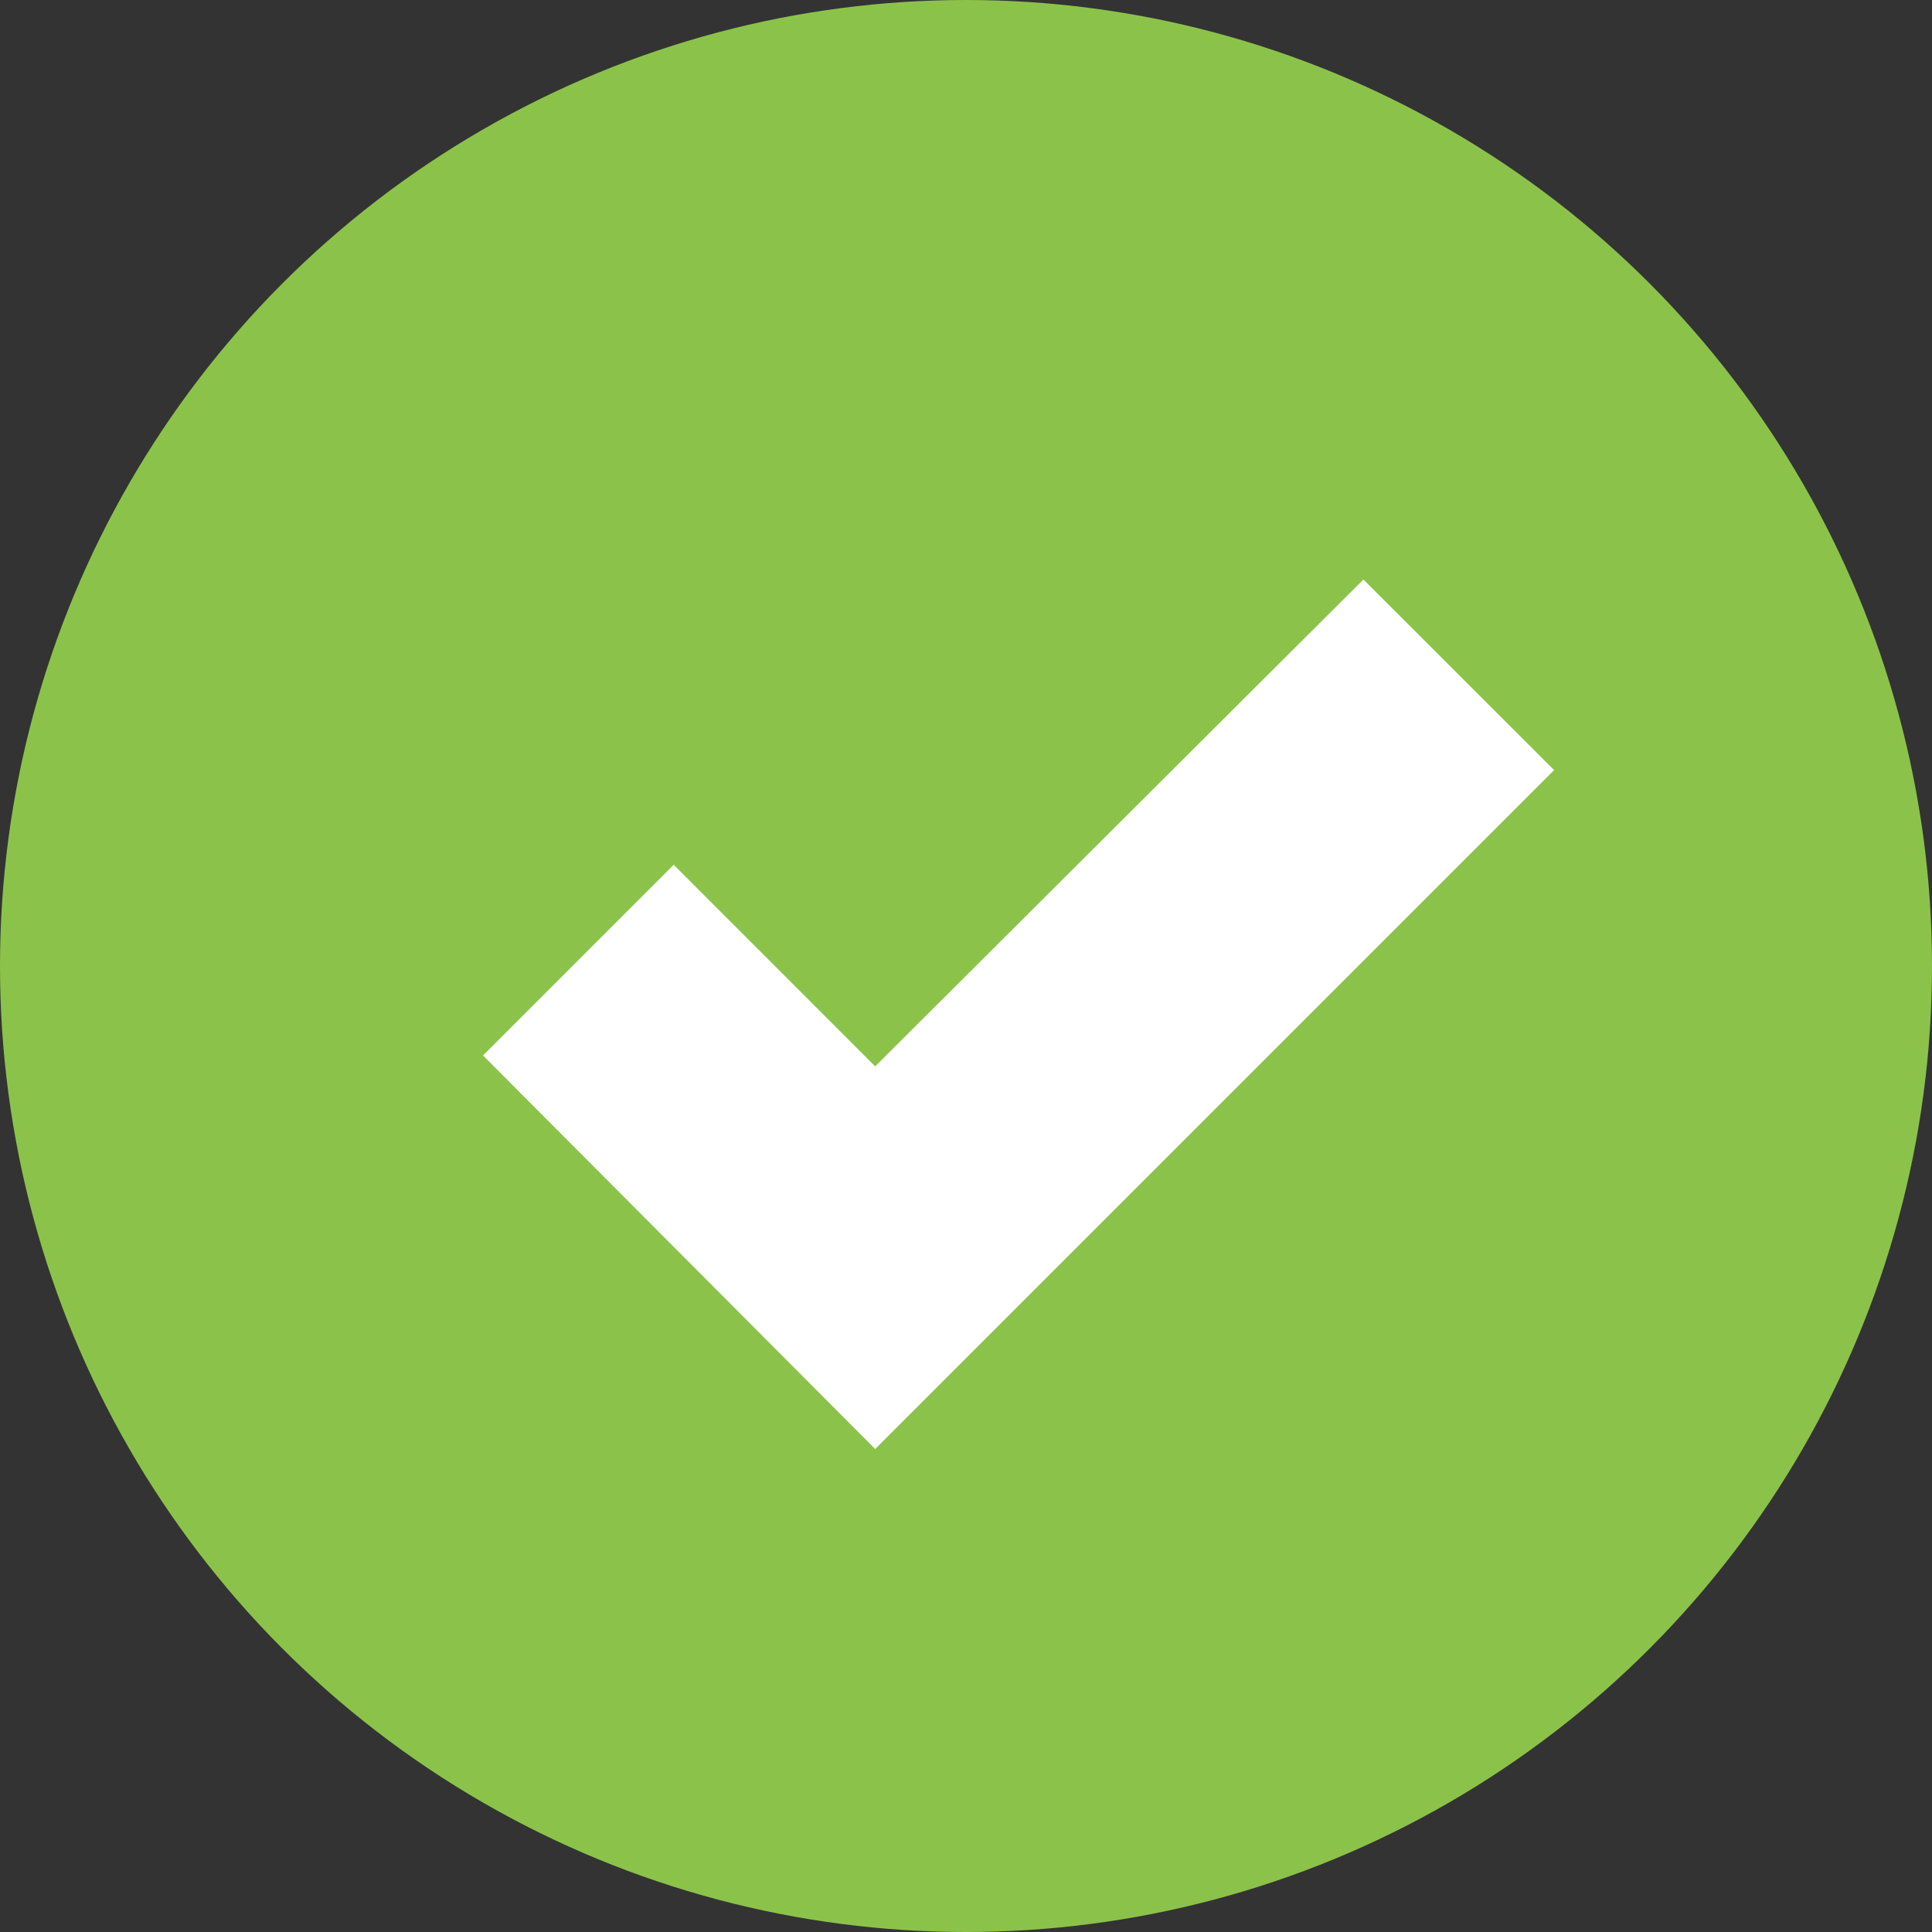
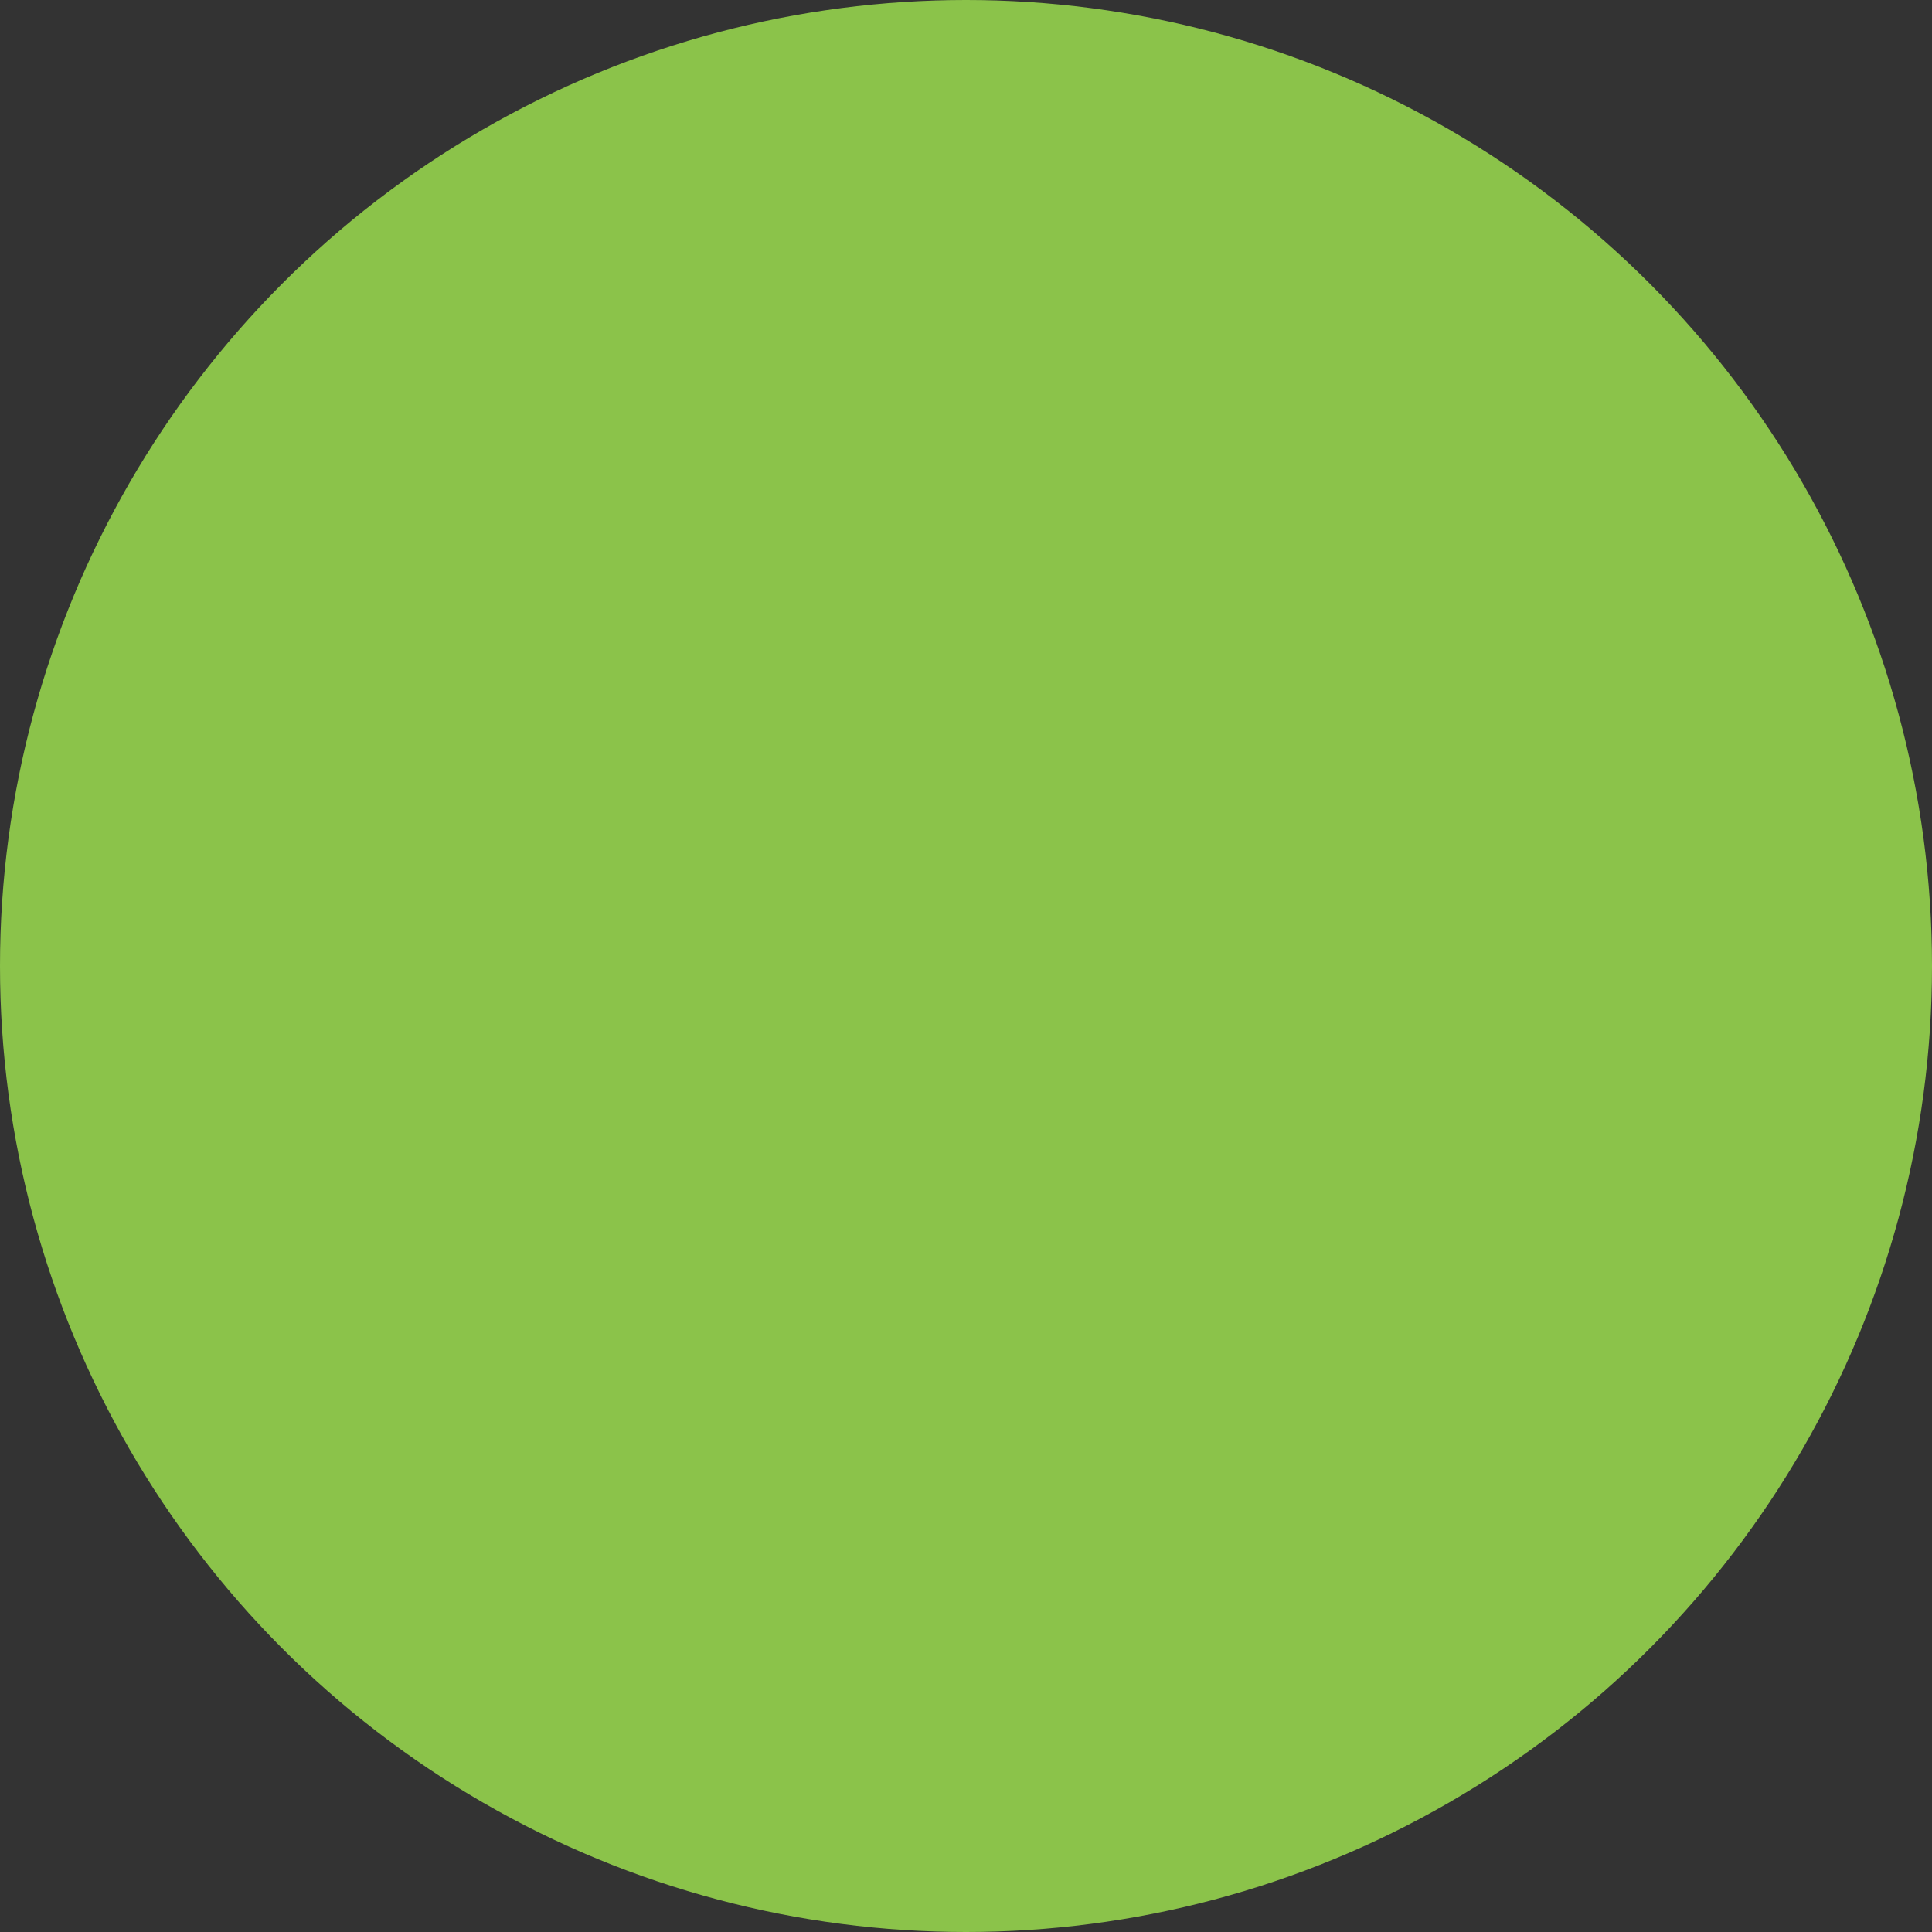
<svg xmlns="http://www.w3.org/2000/svg" width="20px" height="20px" viewBox="0 0 20 20" version="1.1">
  <rect x="0" y="0" width="20" height="20" fill="#333333" stroke="none" />
  <title>62E897A4-BB14-453B-9603-FE1EB8759BE9</title>
  <desc>Created with sketchtool.</desc>
  <defs />
  <g id="QuizResult" stroke="none" stroke-width="1" fill="none" fill-rule="evenodd" transform="translate(-257, -657)">
    <g id="right-icon" transform="translate(257, 657)">
      <circle id="Oval" fill="#8BC34A" cx="10" cy="10" r="10" />
-       <polygon id="Page-1" fill="#FFFFFF" points="16.088 7.972 14.114 5.999 9.06 11.039 6.974 8.952 5 10.926 9.06 15" />
    </g>
  </g>
</svg>